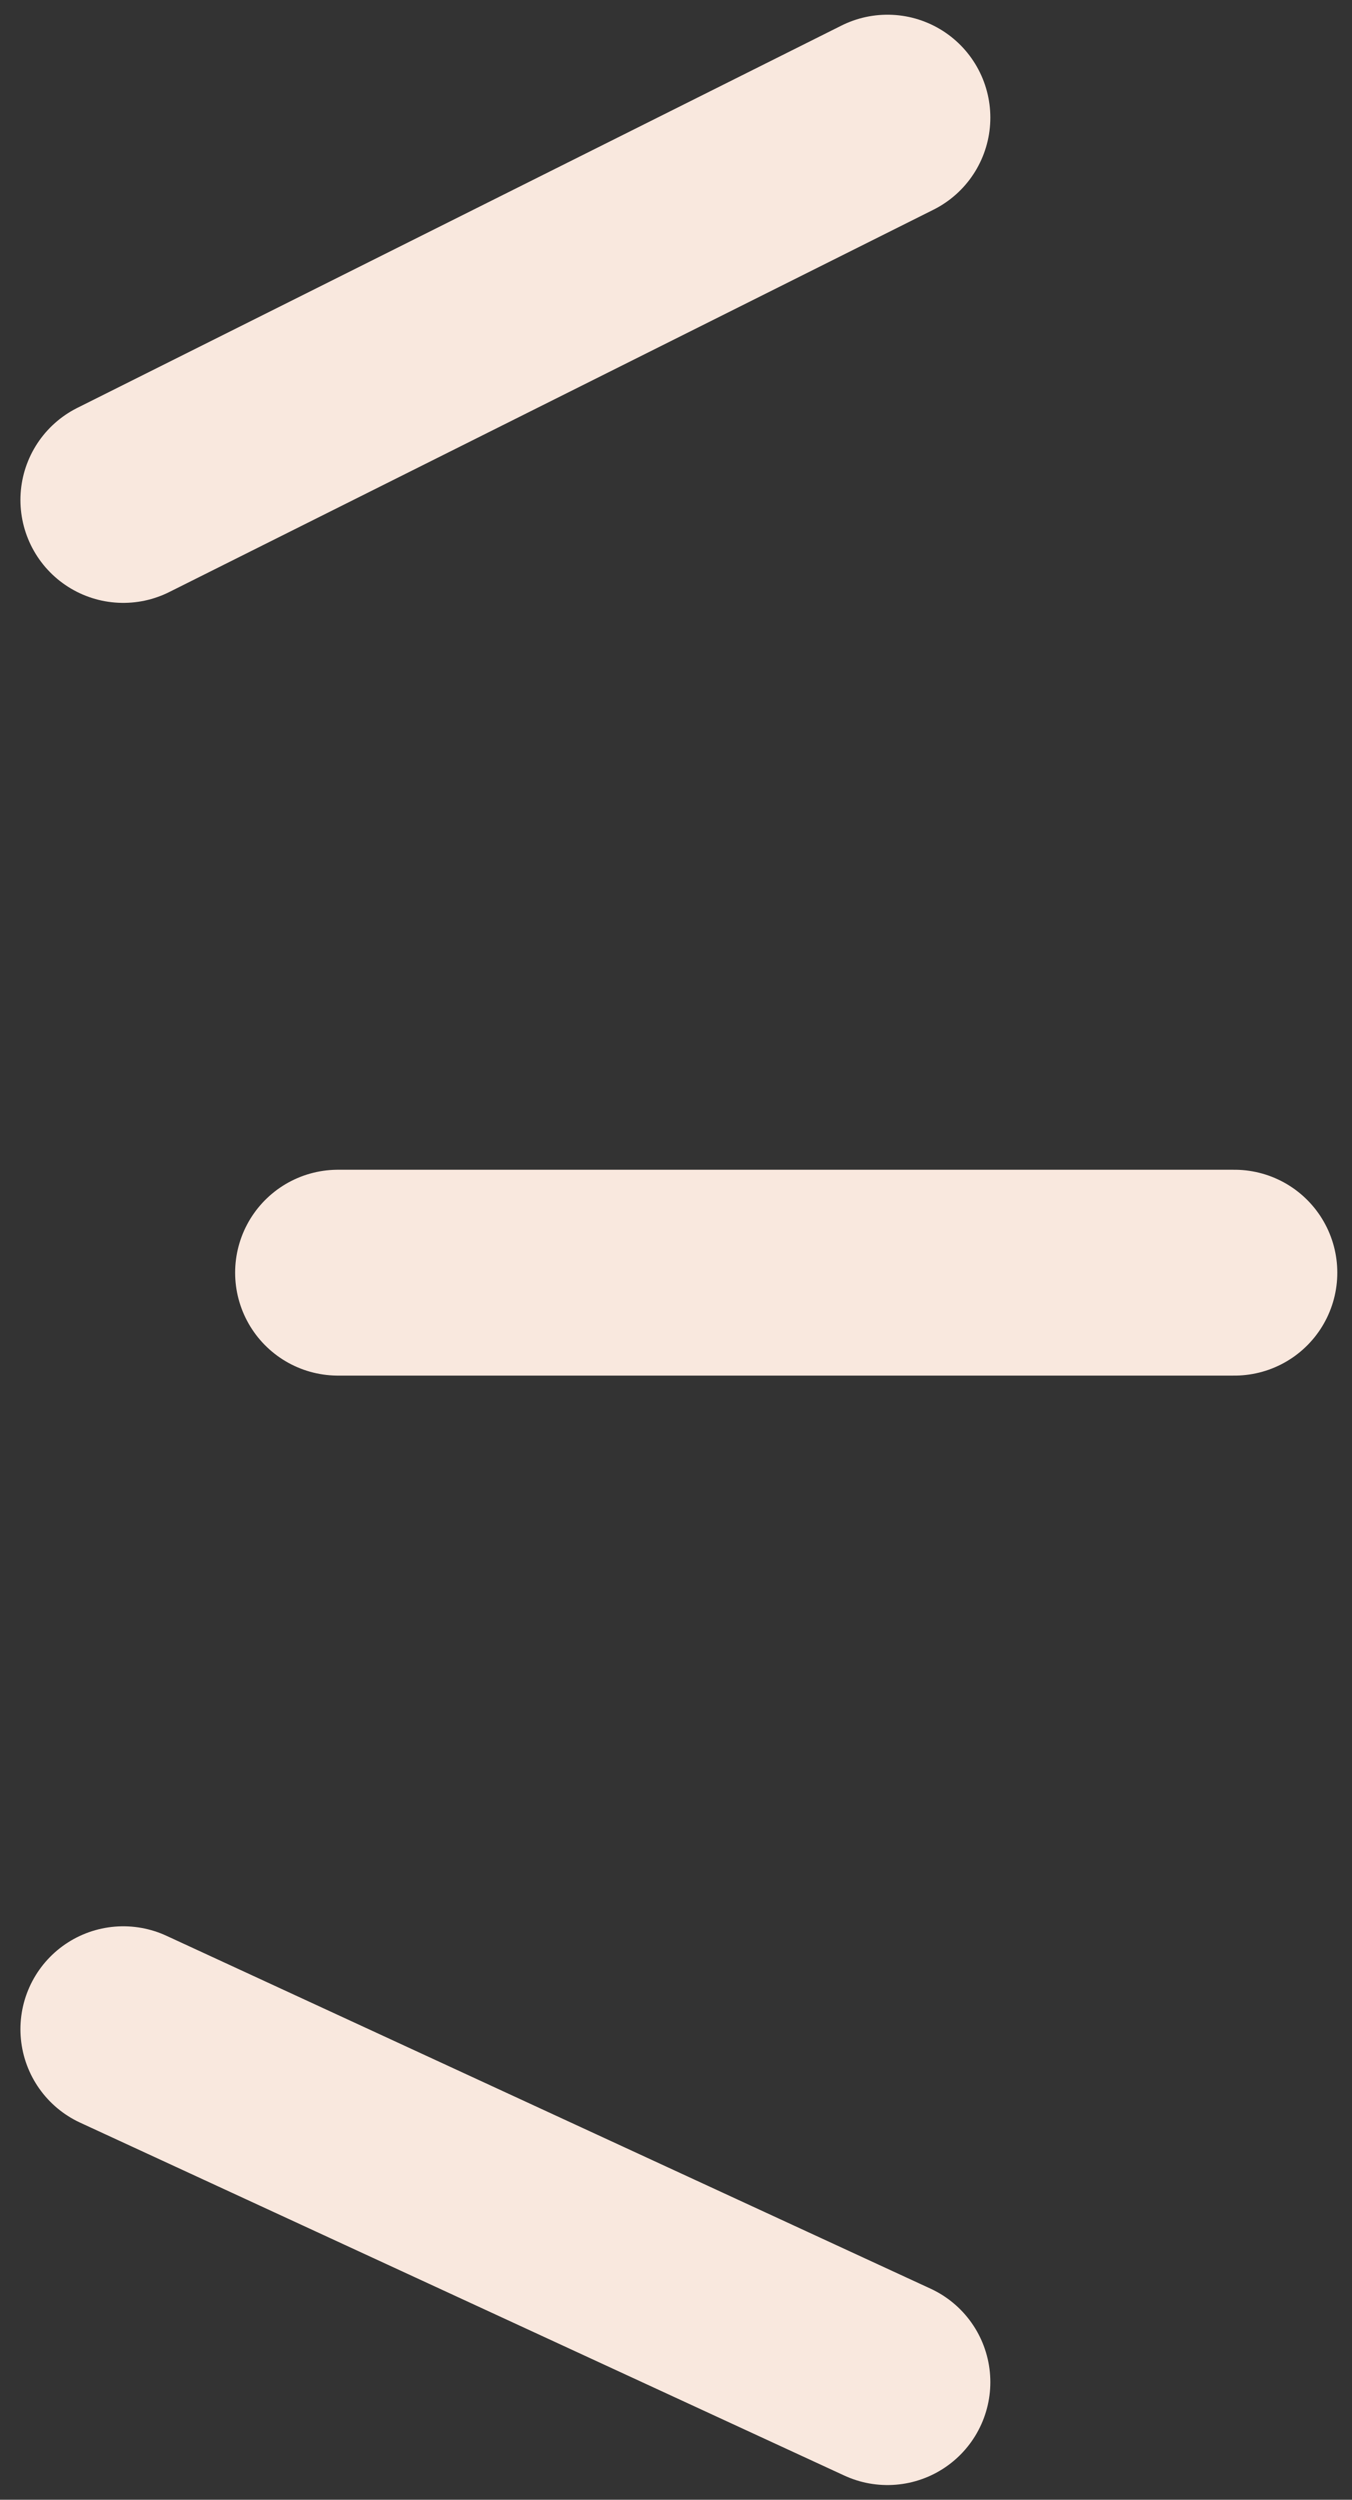
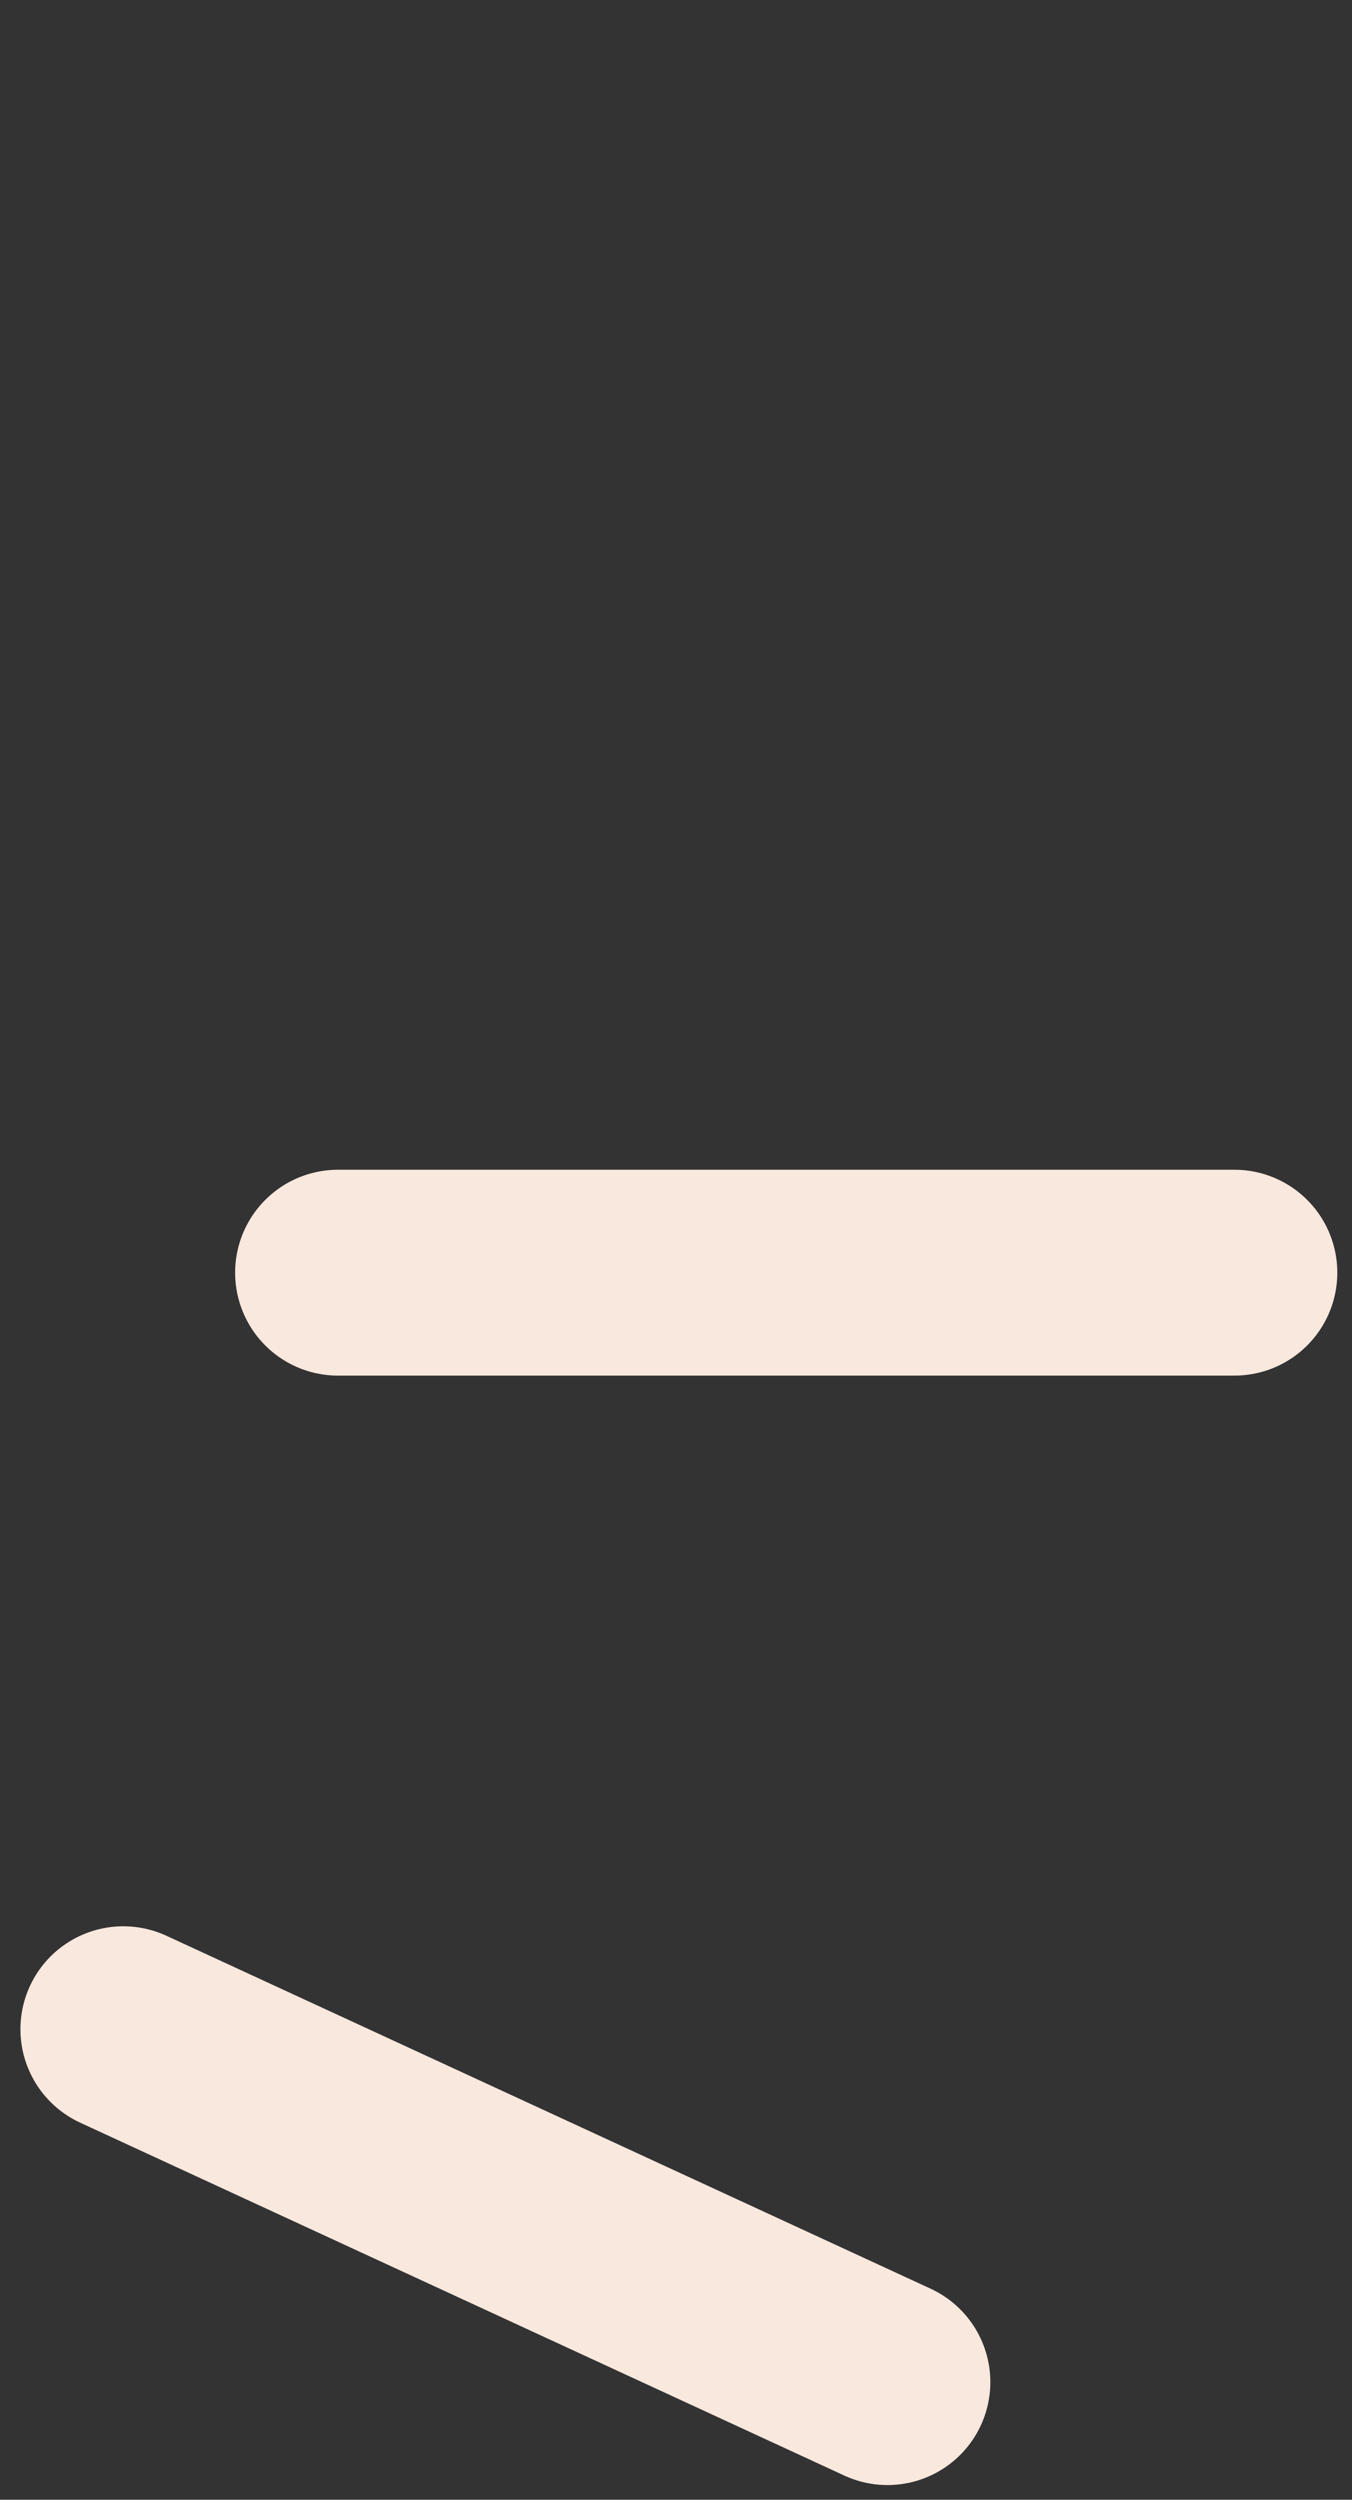
<svg xmlns="http://www.w3.org/2000/svg" width="46" height="85" fill="none">
  <rect width="100%" height="100%" fill="#333333" stroke="none" />
-   <path d="M42 43.275H11.5M30.195 81l-26-12m26-65l-26 13" stroke="#f9e8de" stroke-width="7" stroke-linecap="round" />
+   <path d="M42 43.275H11.5M30.195 81l-26-12m26-65" stroke="#f9e8de" stroke-width="7" stroke-linecap="round" />
</svg>